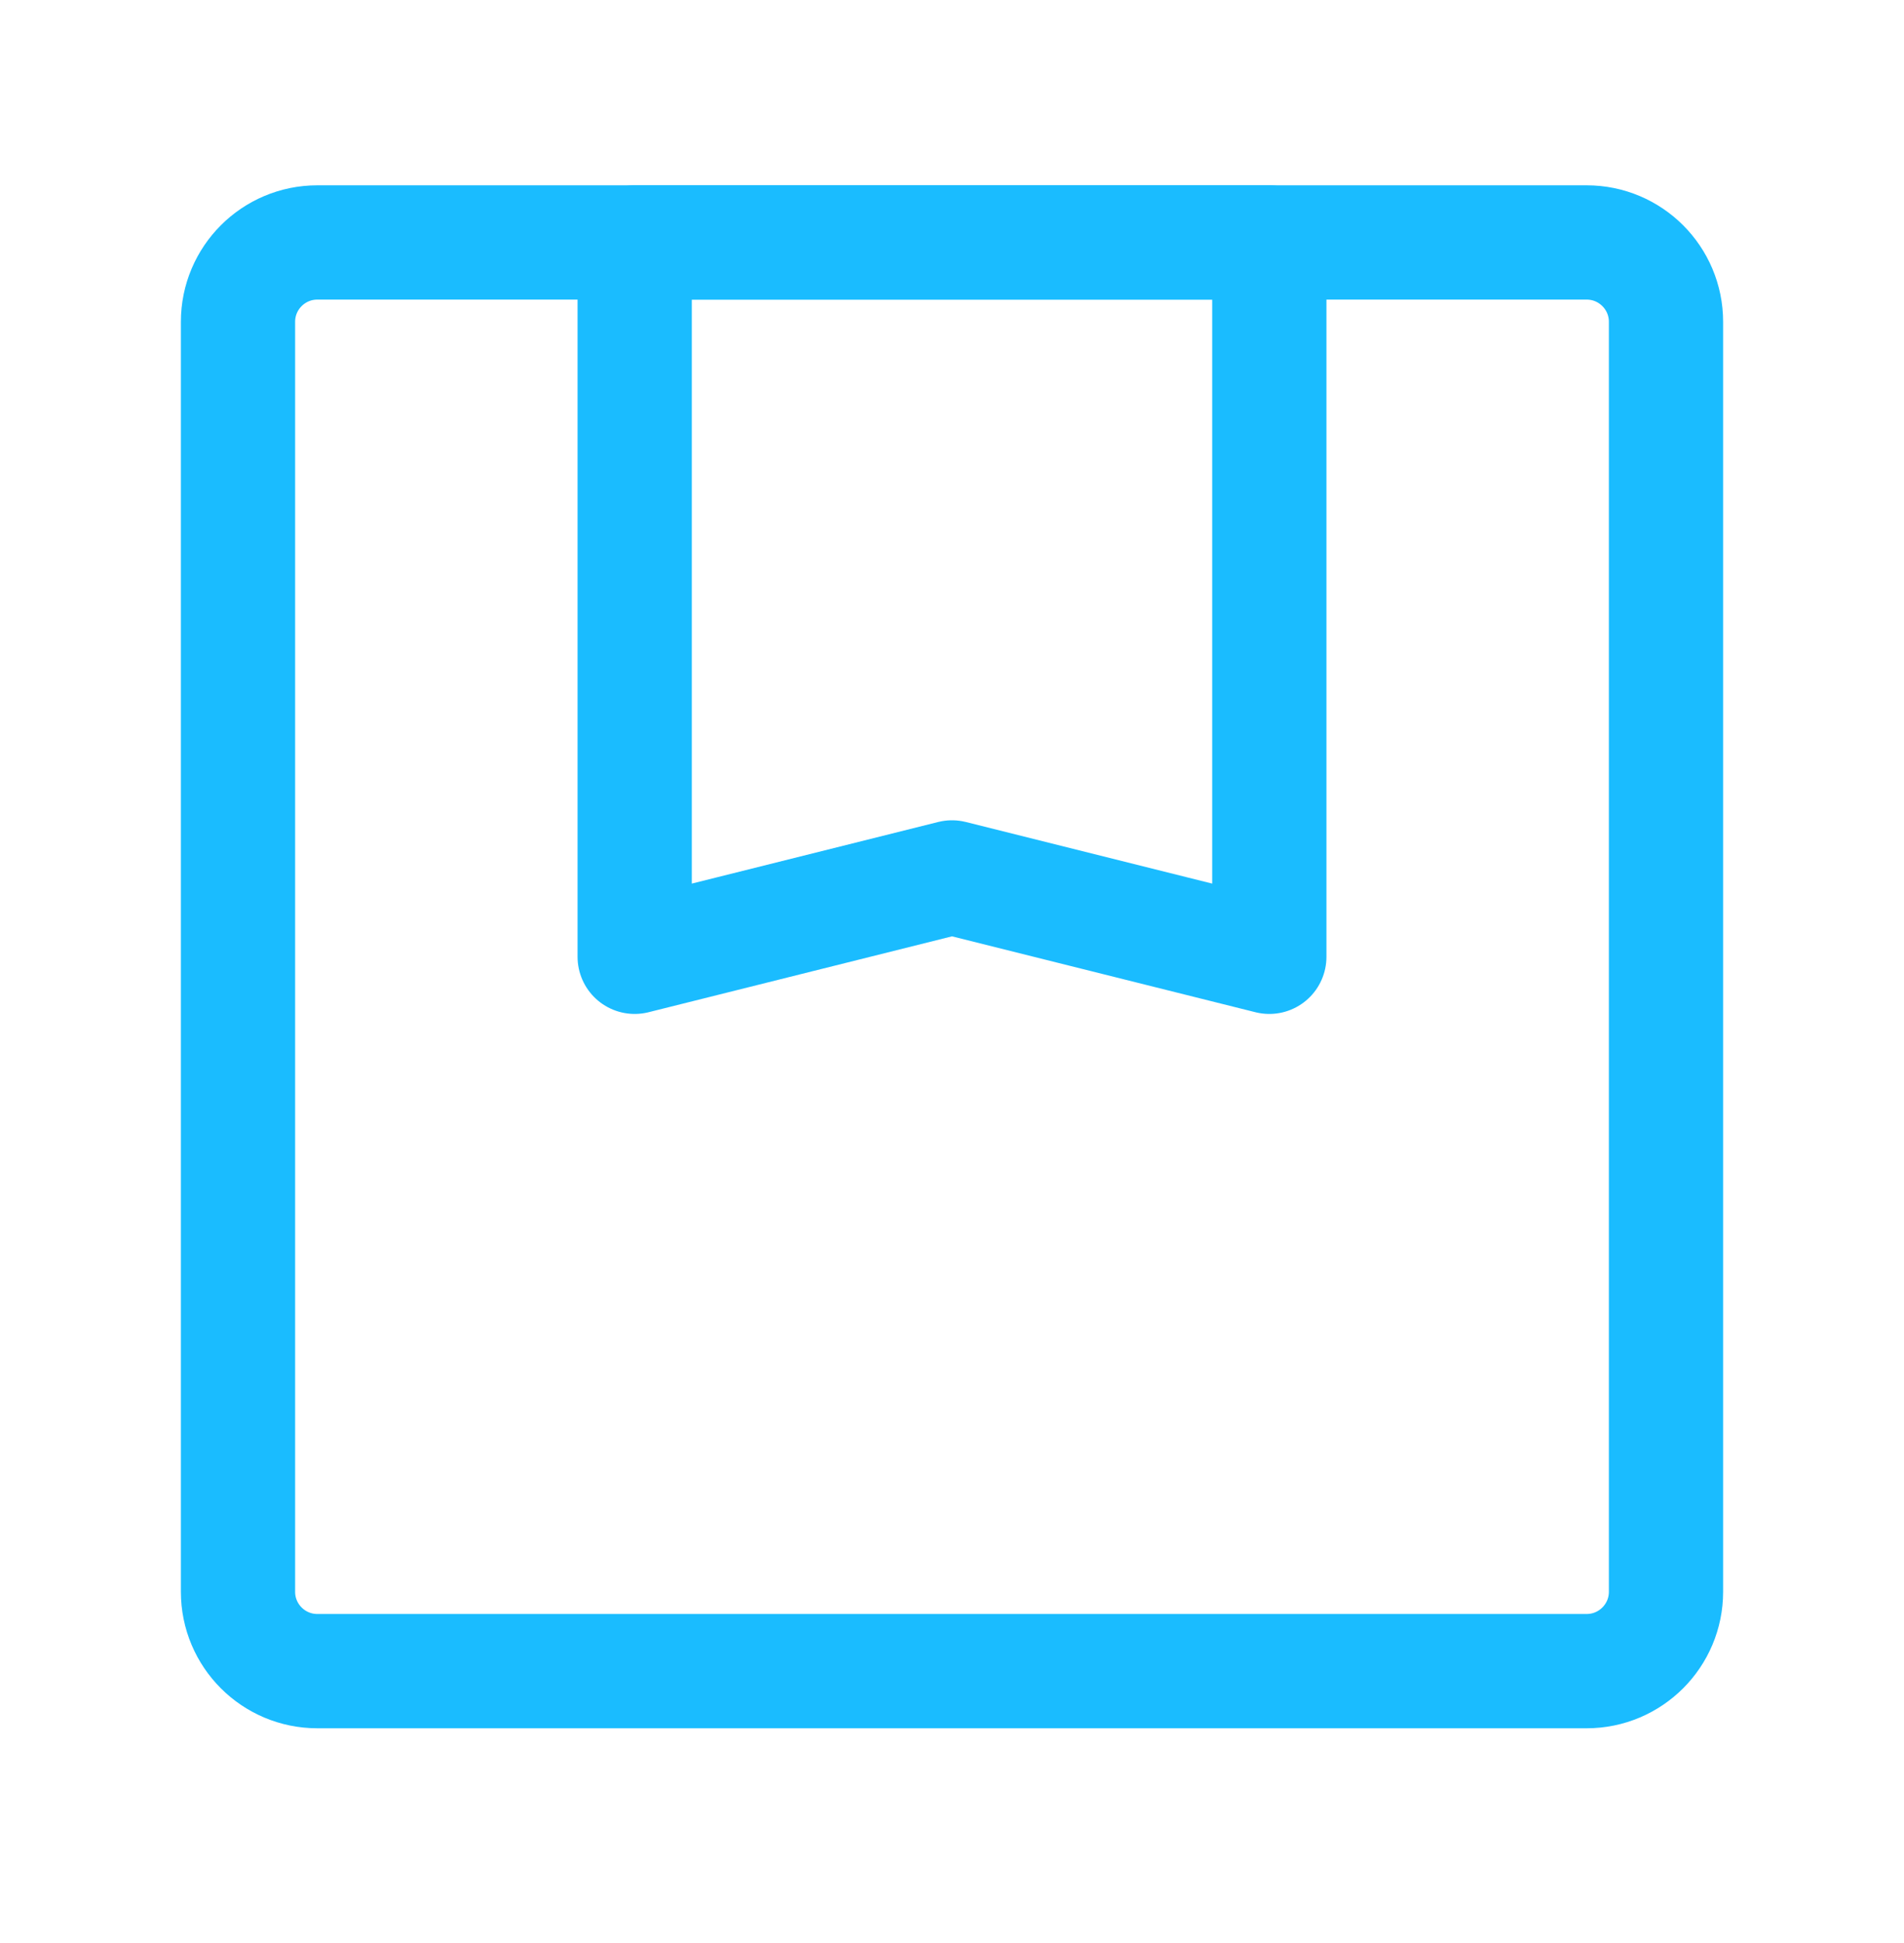
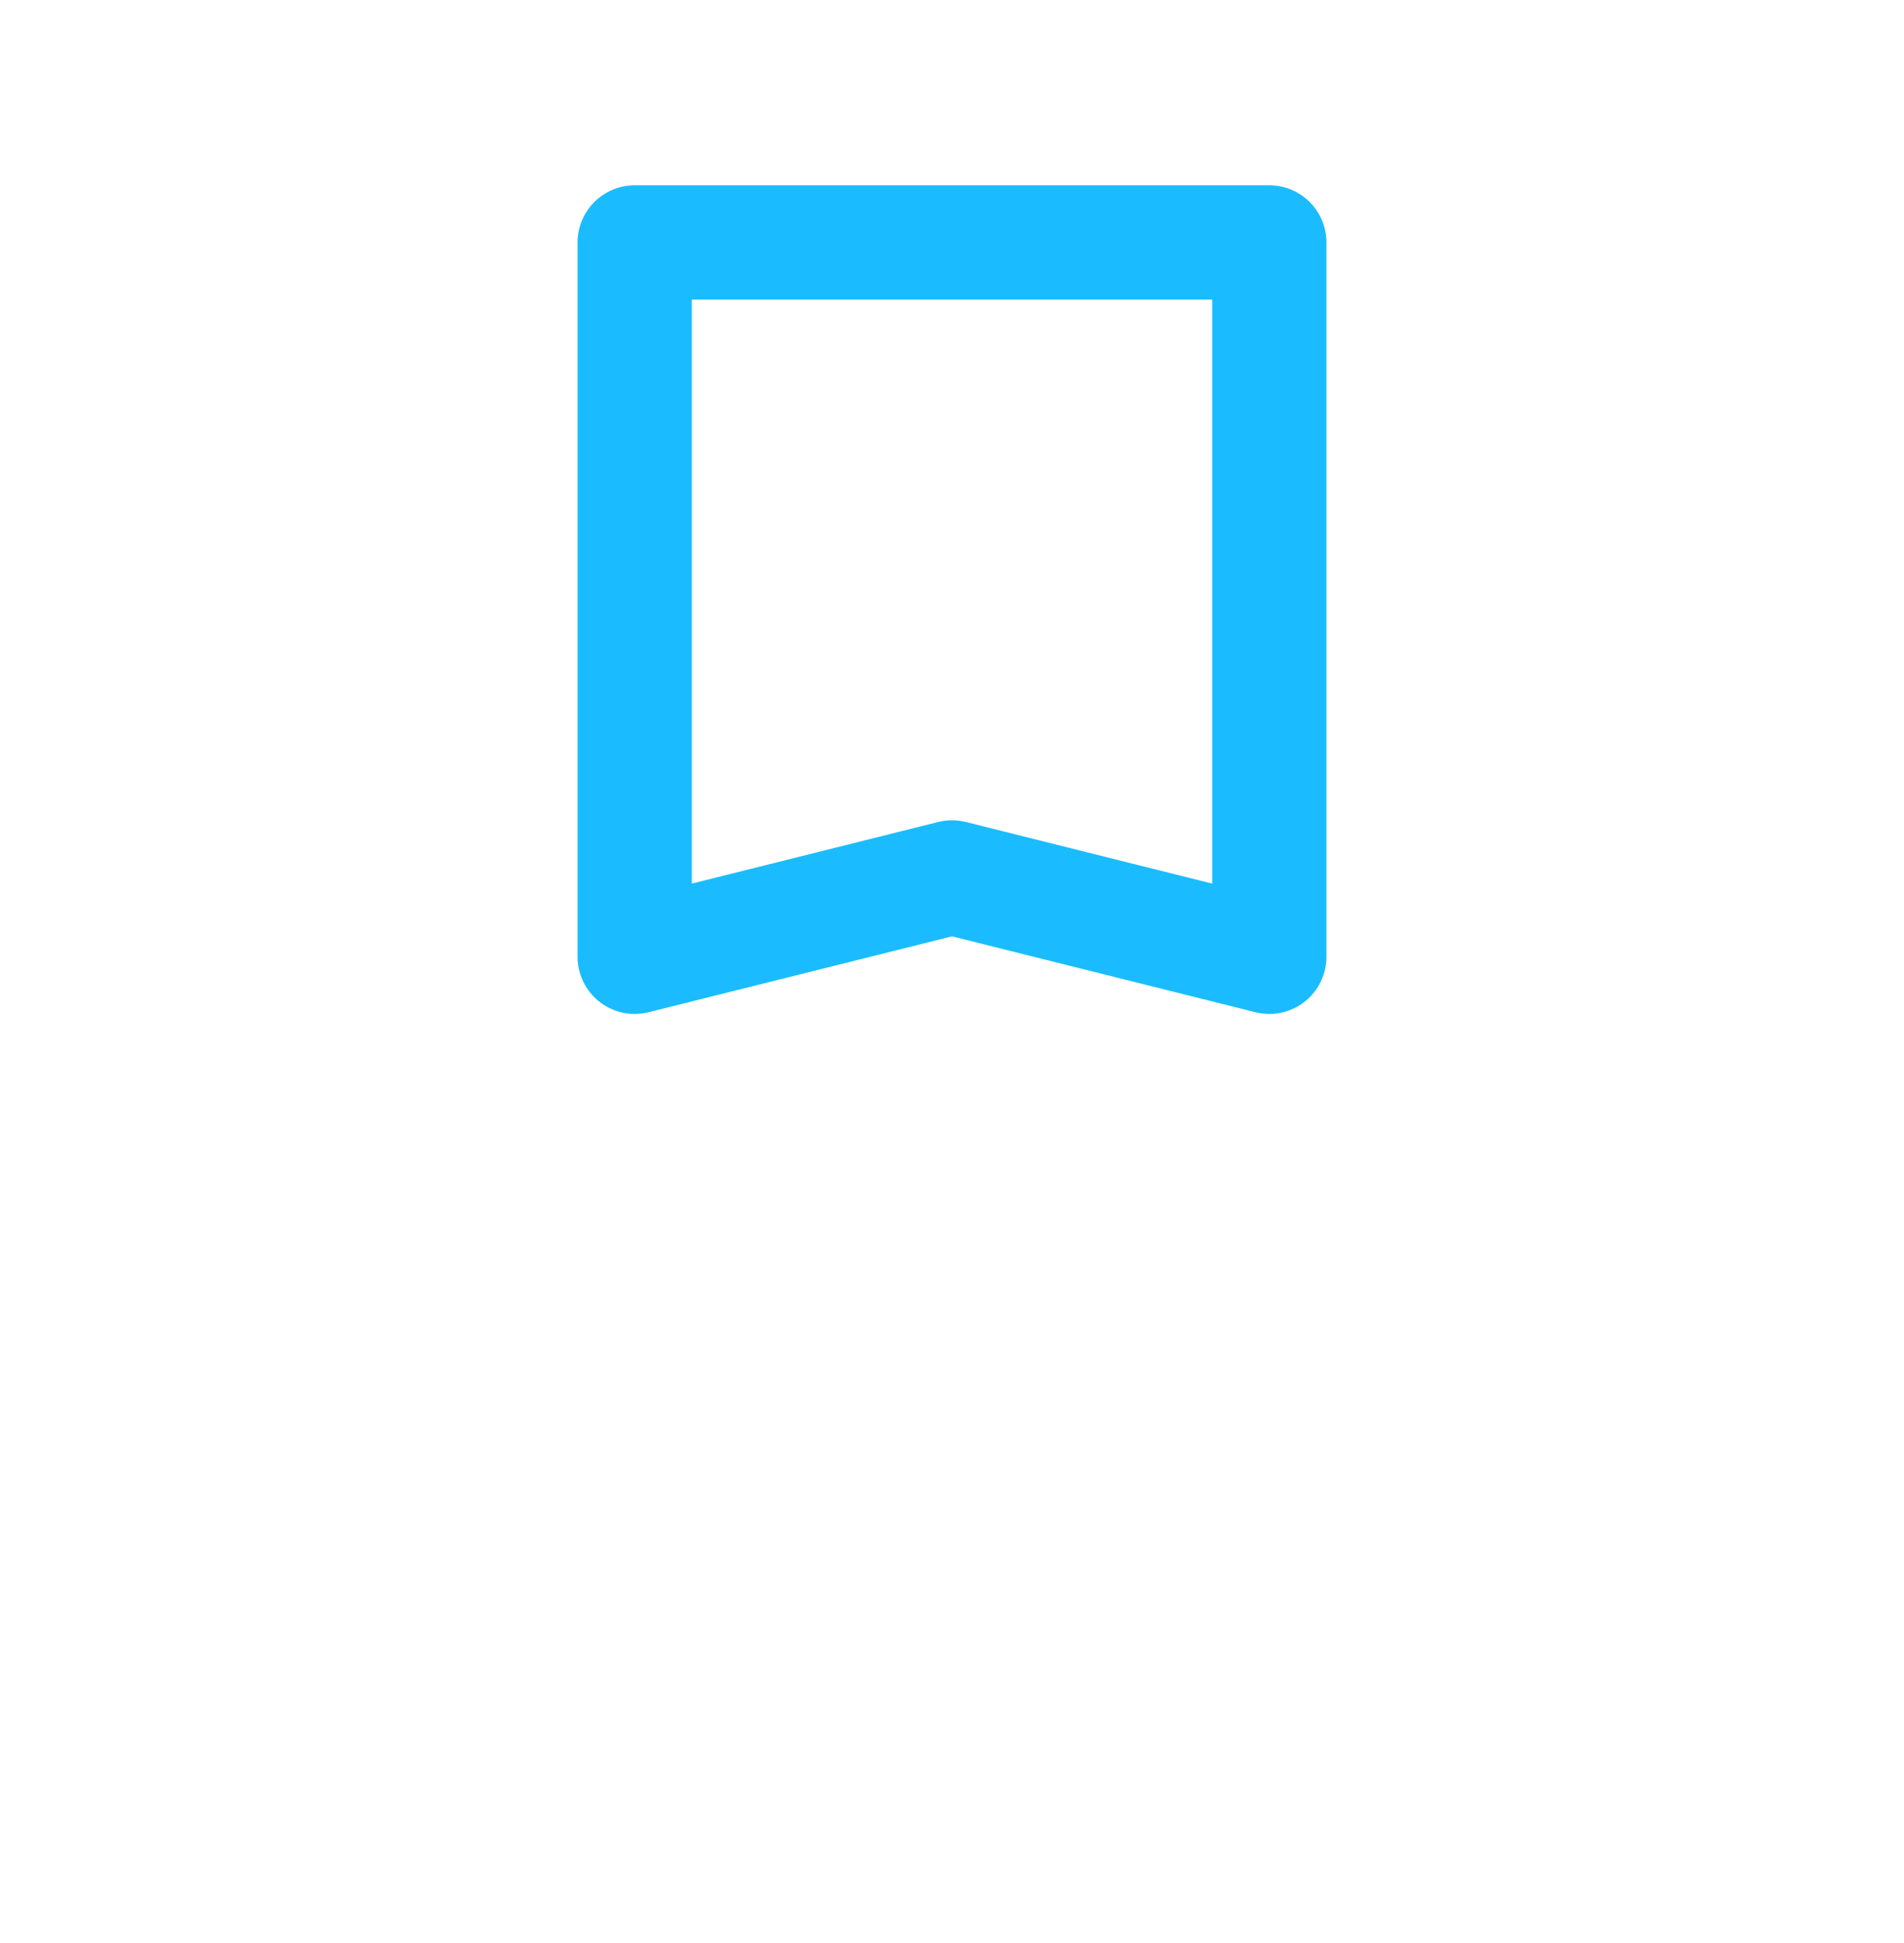
<svg xmlns="http://www.w3.org/2000/svg" width="50" height="51" viewBox="0 0 50 51" fill="none">
  <path d="M33.333 6.364H16.667V25.114L25 23.031L33.333 25.114V6.364Z" stroke="#1ABCFF" stroke-width="3" stroke-linecap="round" stroke-linejoin="round" />
-   <path d="M41.667 6.364H8.333C7.183 6.364 6.25 7.297 6.25 8.447V41.781C6.25 42.931 7.183 43.864 8.333 43.864H41.667C42.817 43.864 43.75 42.931 43.75 41.781V8.447C43.75 7.297 42.817 6.364 41.667 6.364Z" stroke="#1ABCFF" stroke-width="3" stroke-linecap="round" stroke-linejoin="round" />
</svg>